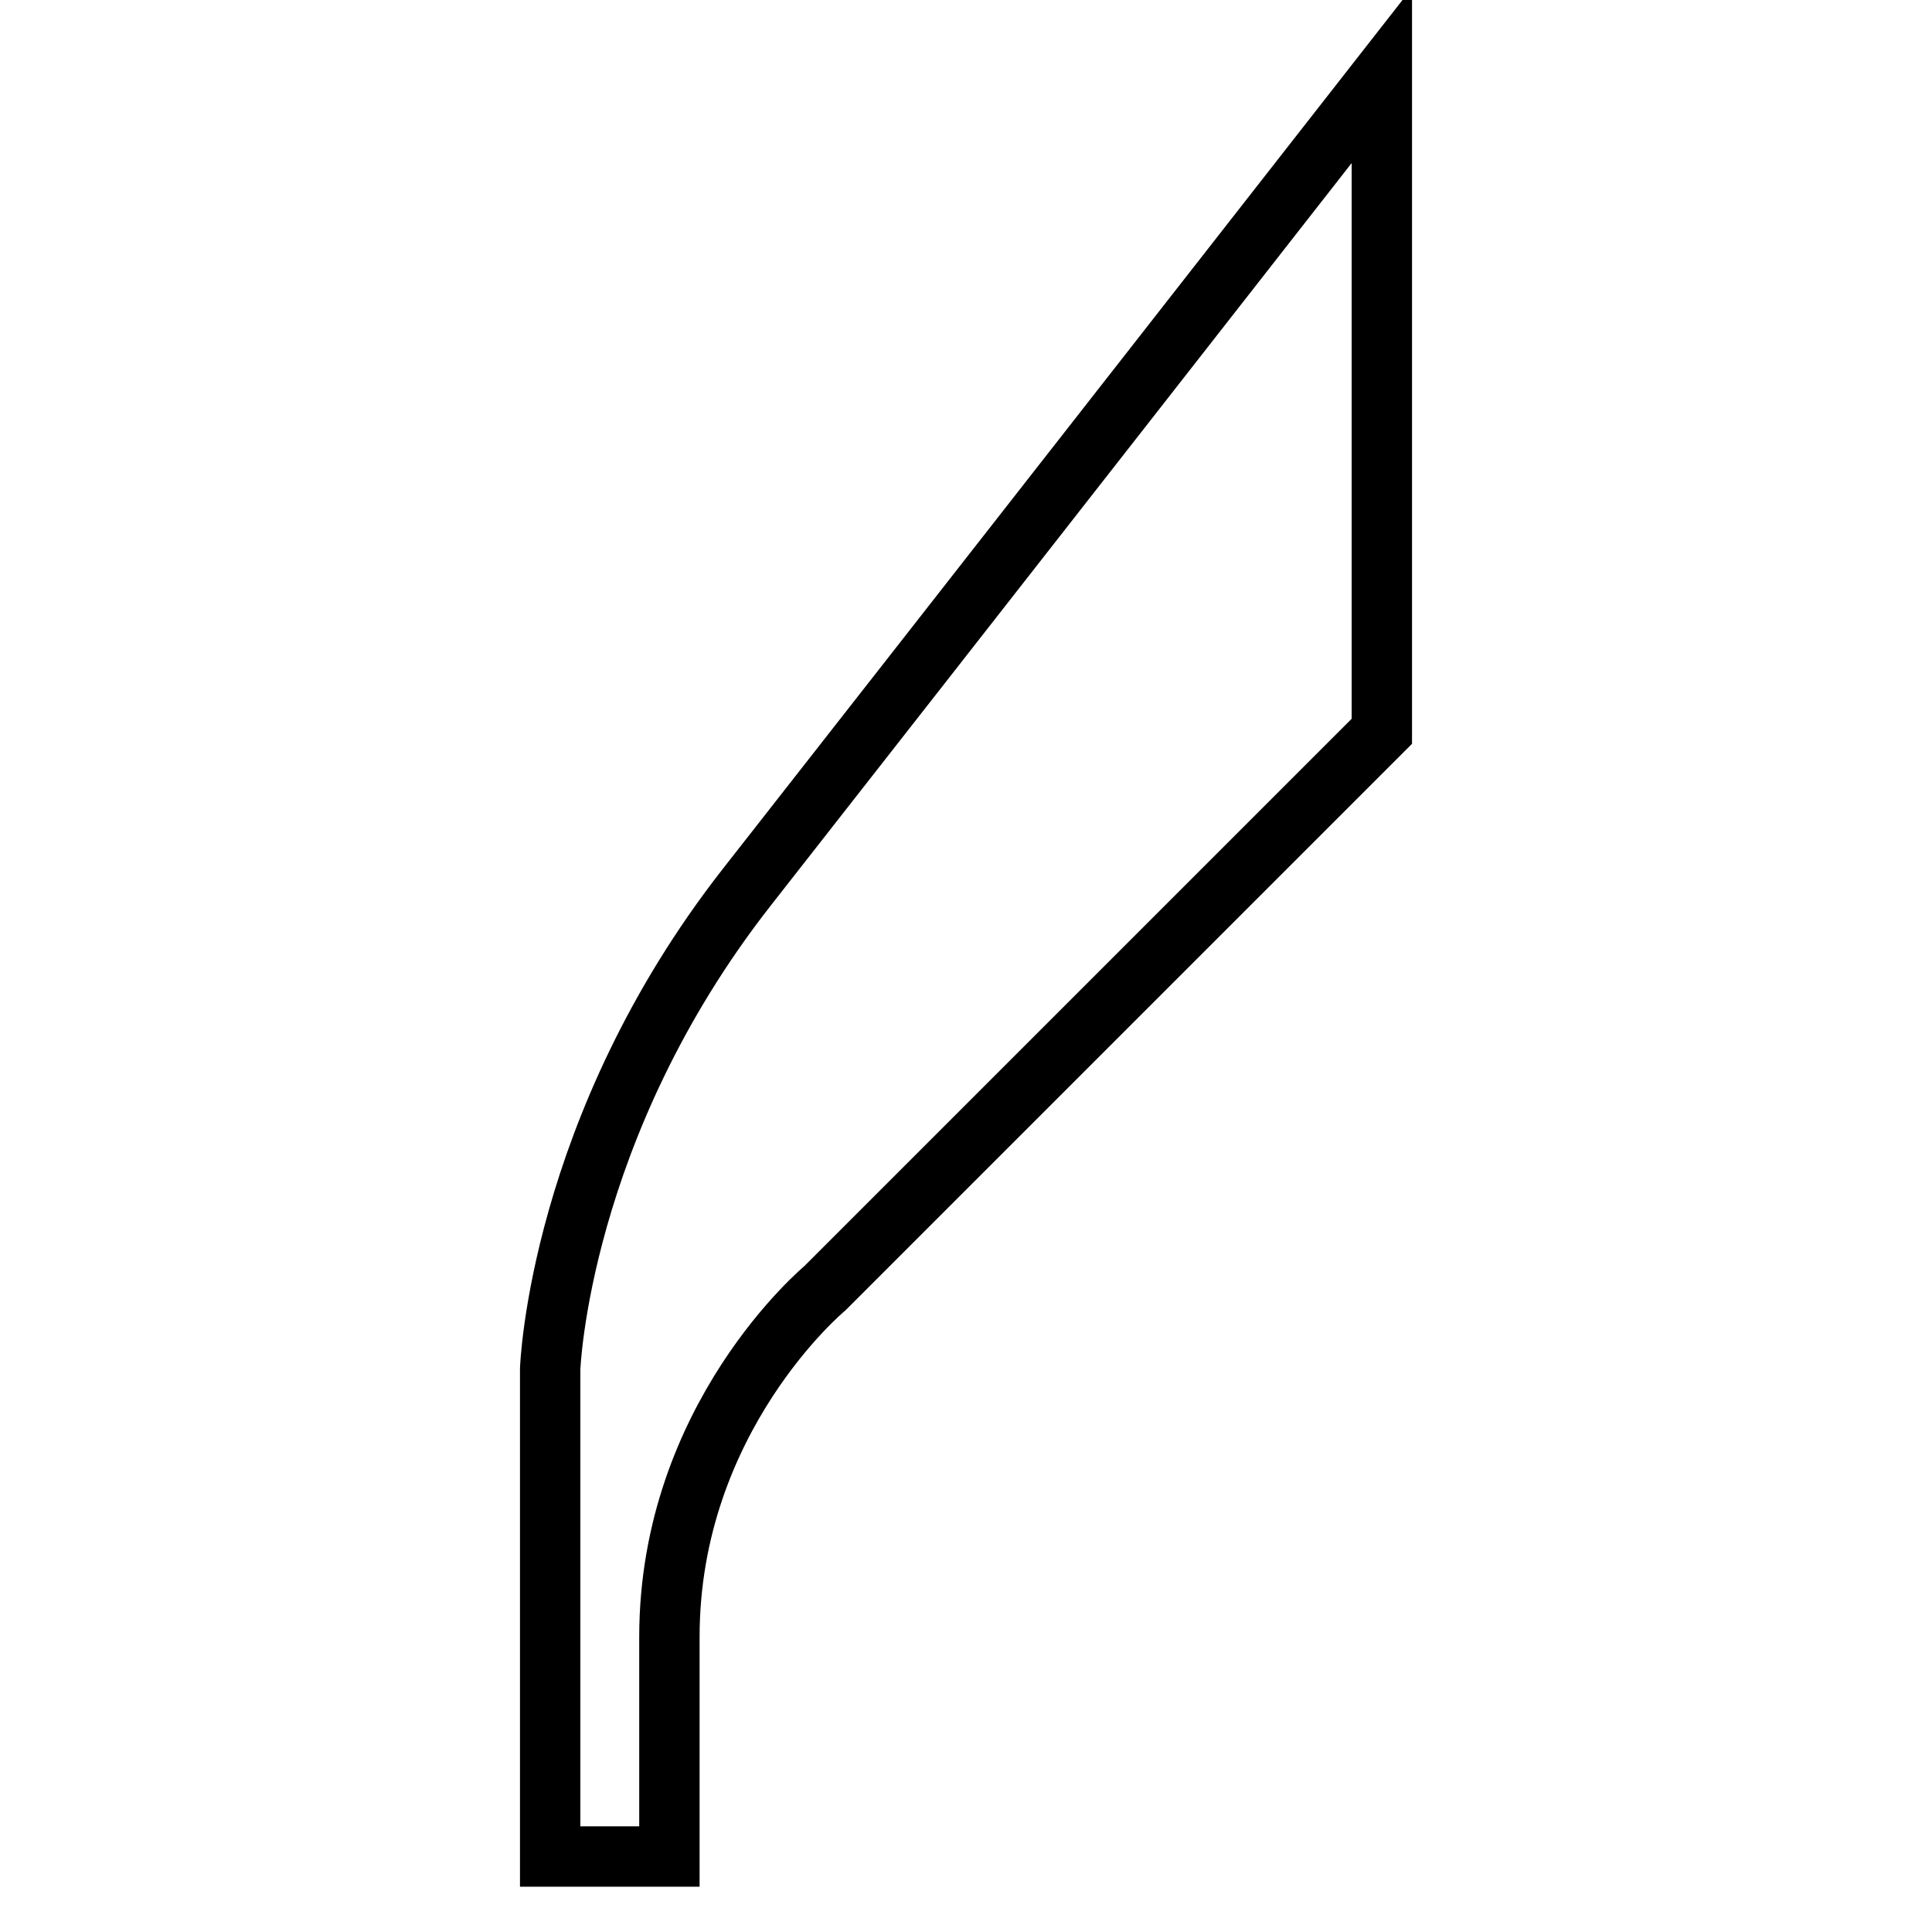
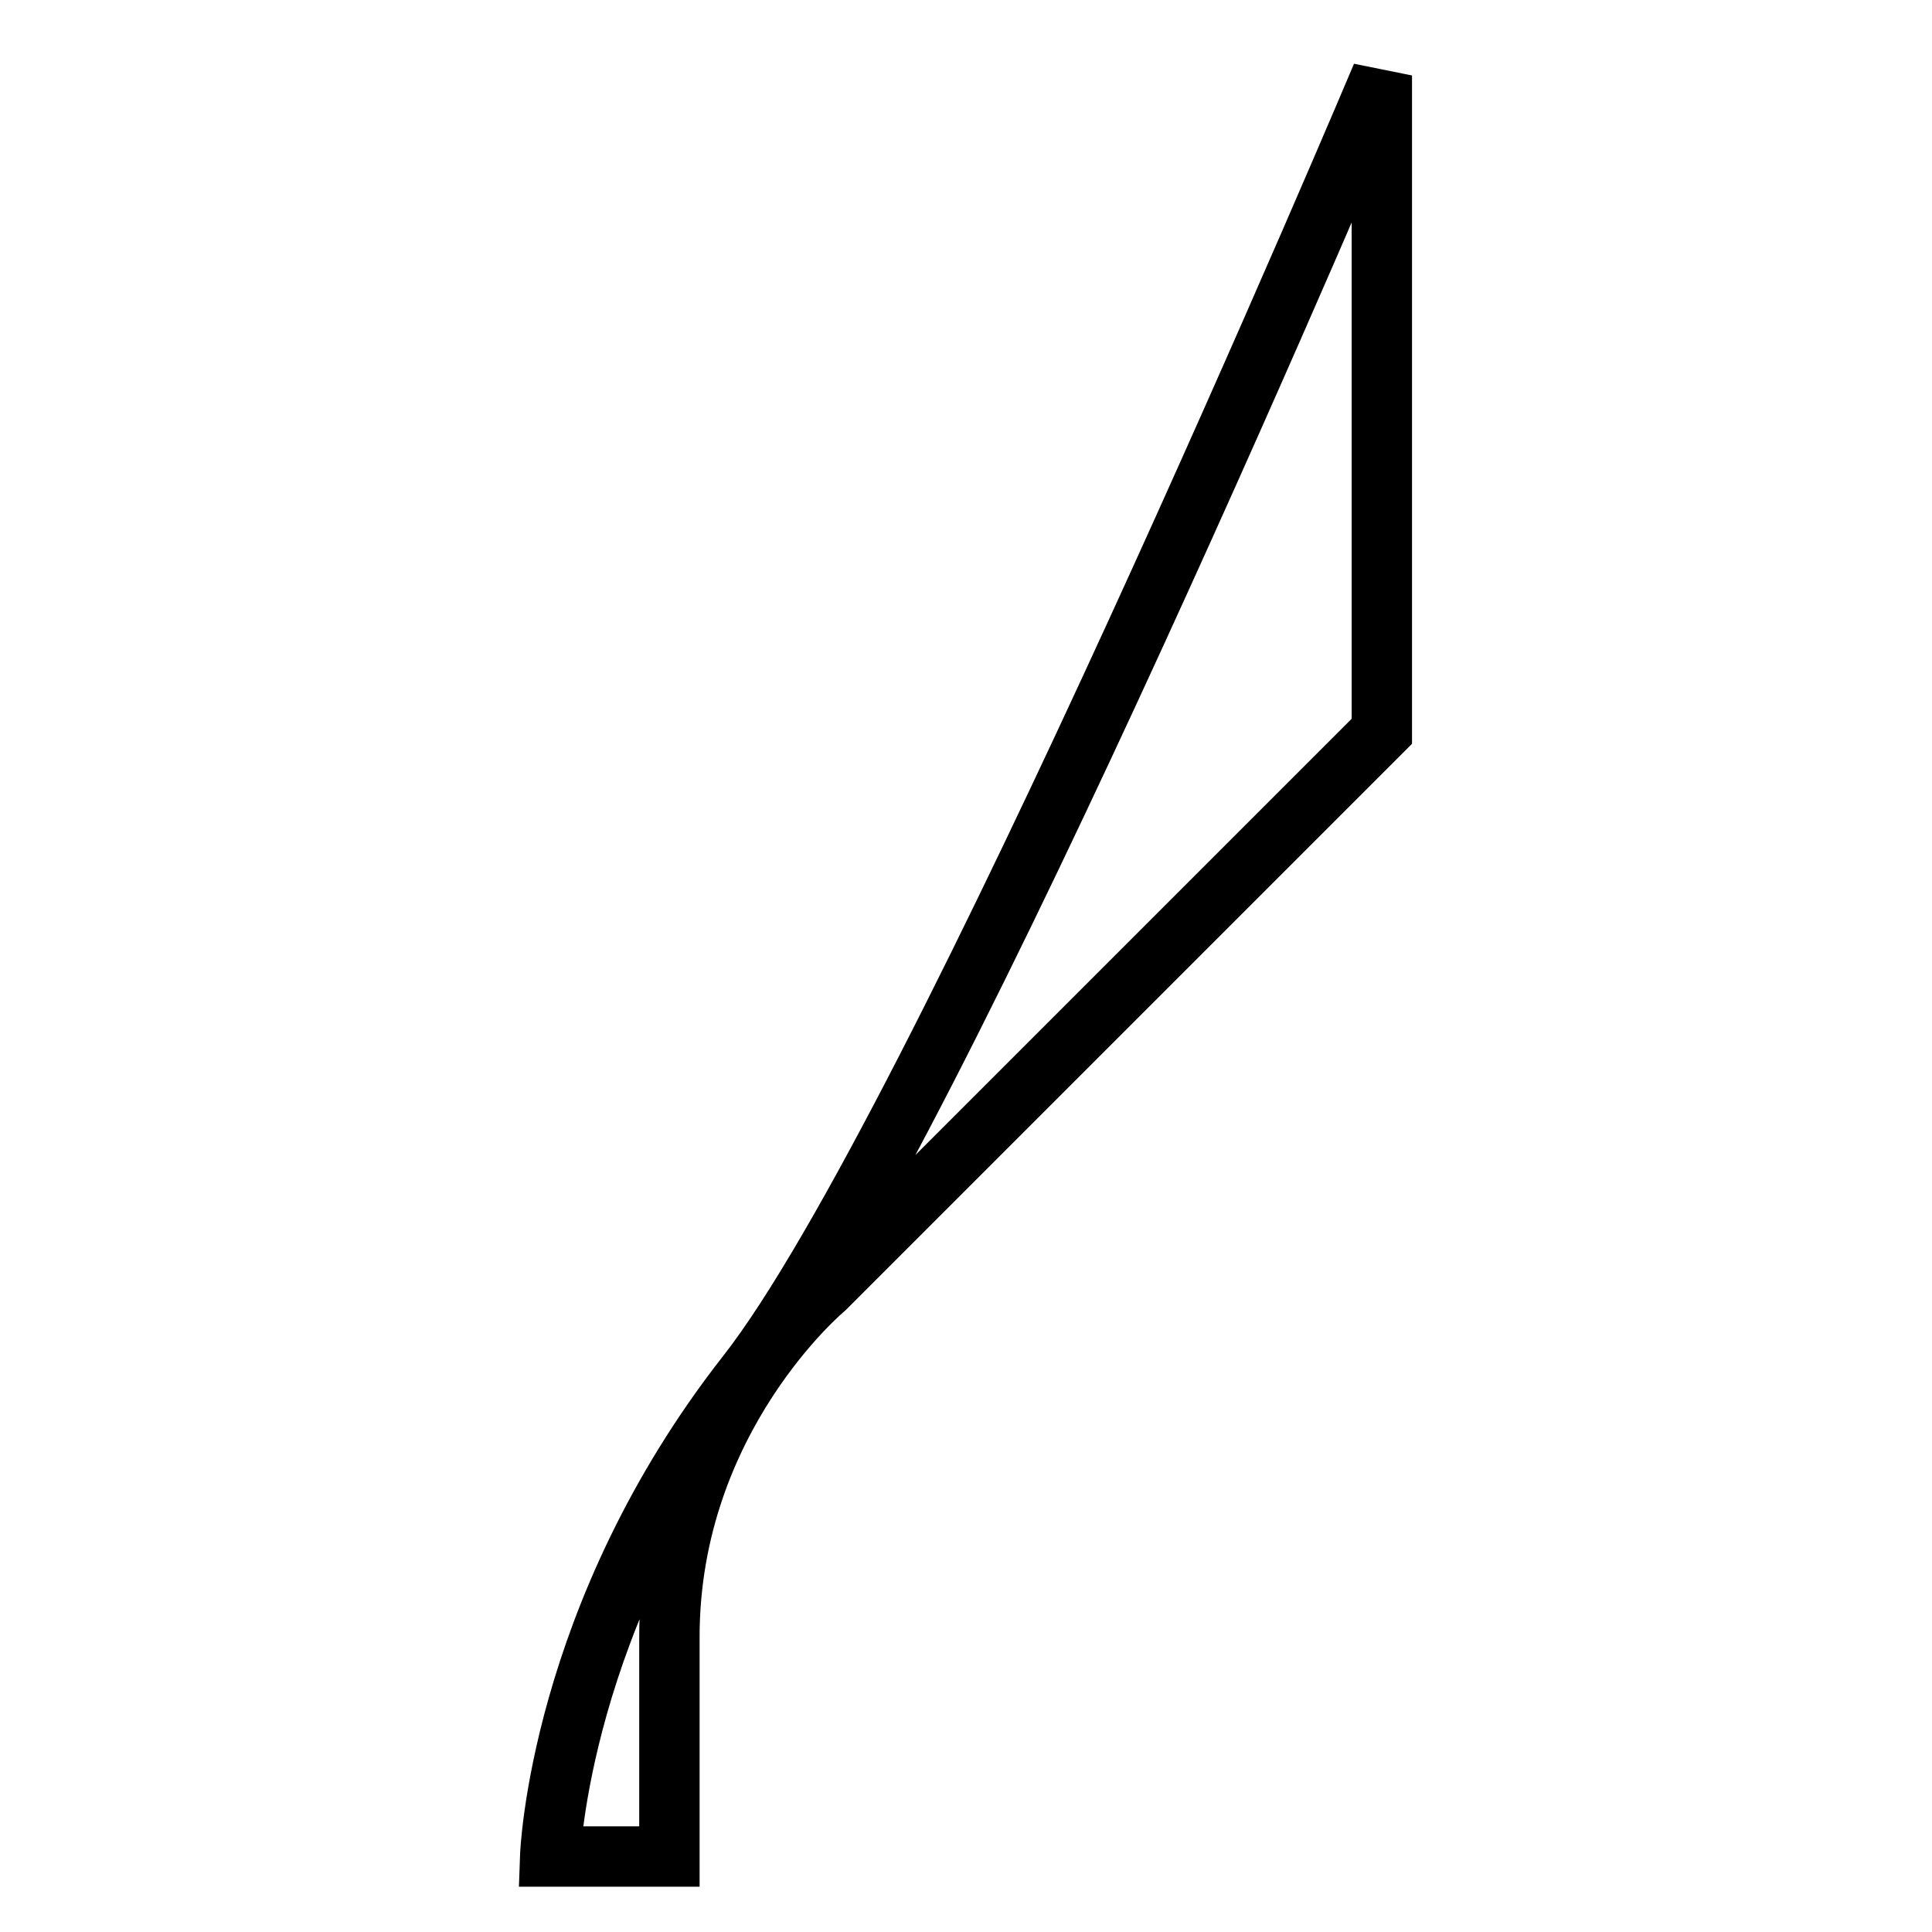
<svg xmlns="http://www.w3.org/2000/svg" version="1.1" x="0px" y="0px" viewBox="0 0 256 256" enable-background="new 0 0 256 256" xml:space="preserve">
  <g>
    <g>
-       <path stroke-width="8" fill-opacity="0" stroke="#000000" d="M183.1,10v86.9l-73.8,73.8c0,0-20.6,17.1-20.6,46.2c0,29.1,0,29.1,0,29.1H72.9v-64.6c0,0,1.1-32,26.1-63.9S183.1,10,183.1,10L183.1,10z" />
+       <path stroke-width="8" fill-opacity="0" stroke="#000000" d="M183.1,10v86.9l-73.8,73.8c0,0-20.6,17.1-20.6,46.2c0,29.1,0,29.1,0,29.1H72.9c0,0,1.1-32,26.1-63.9S183.1,10,183.1,10L183.1,10z" />
    </g>
  </g>
</svg>